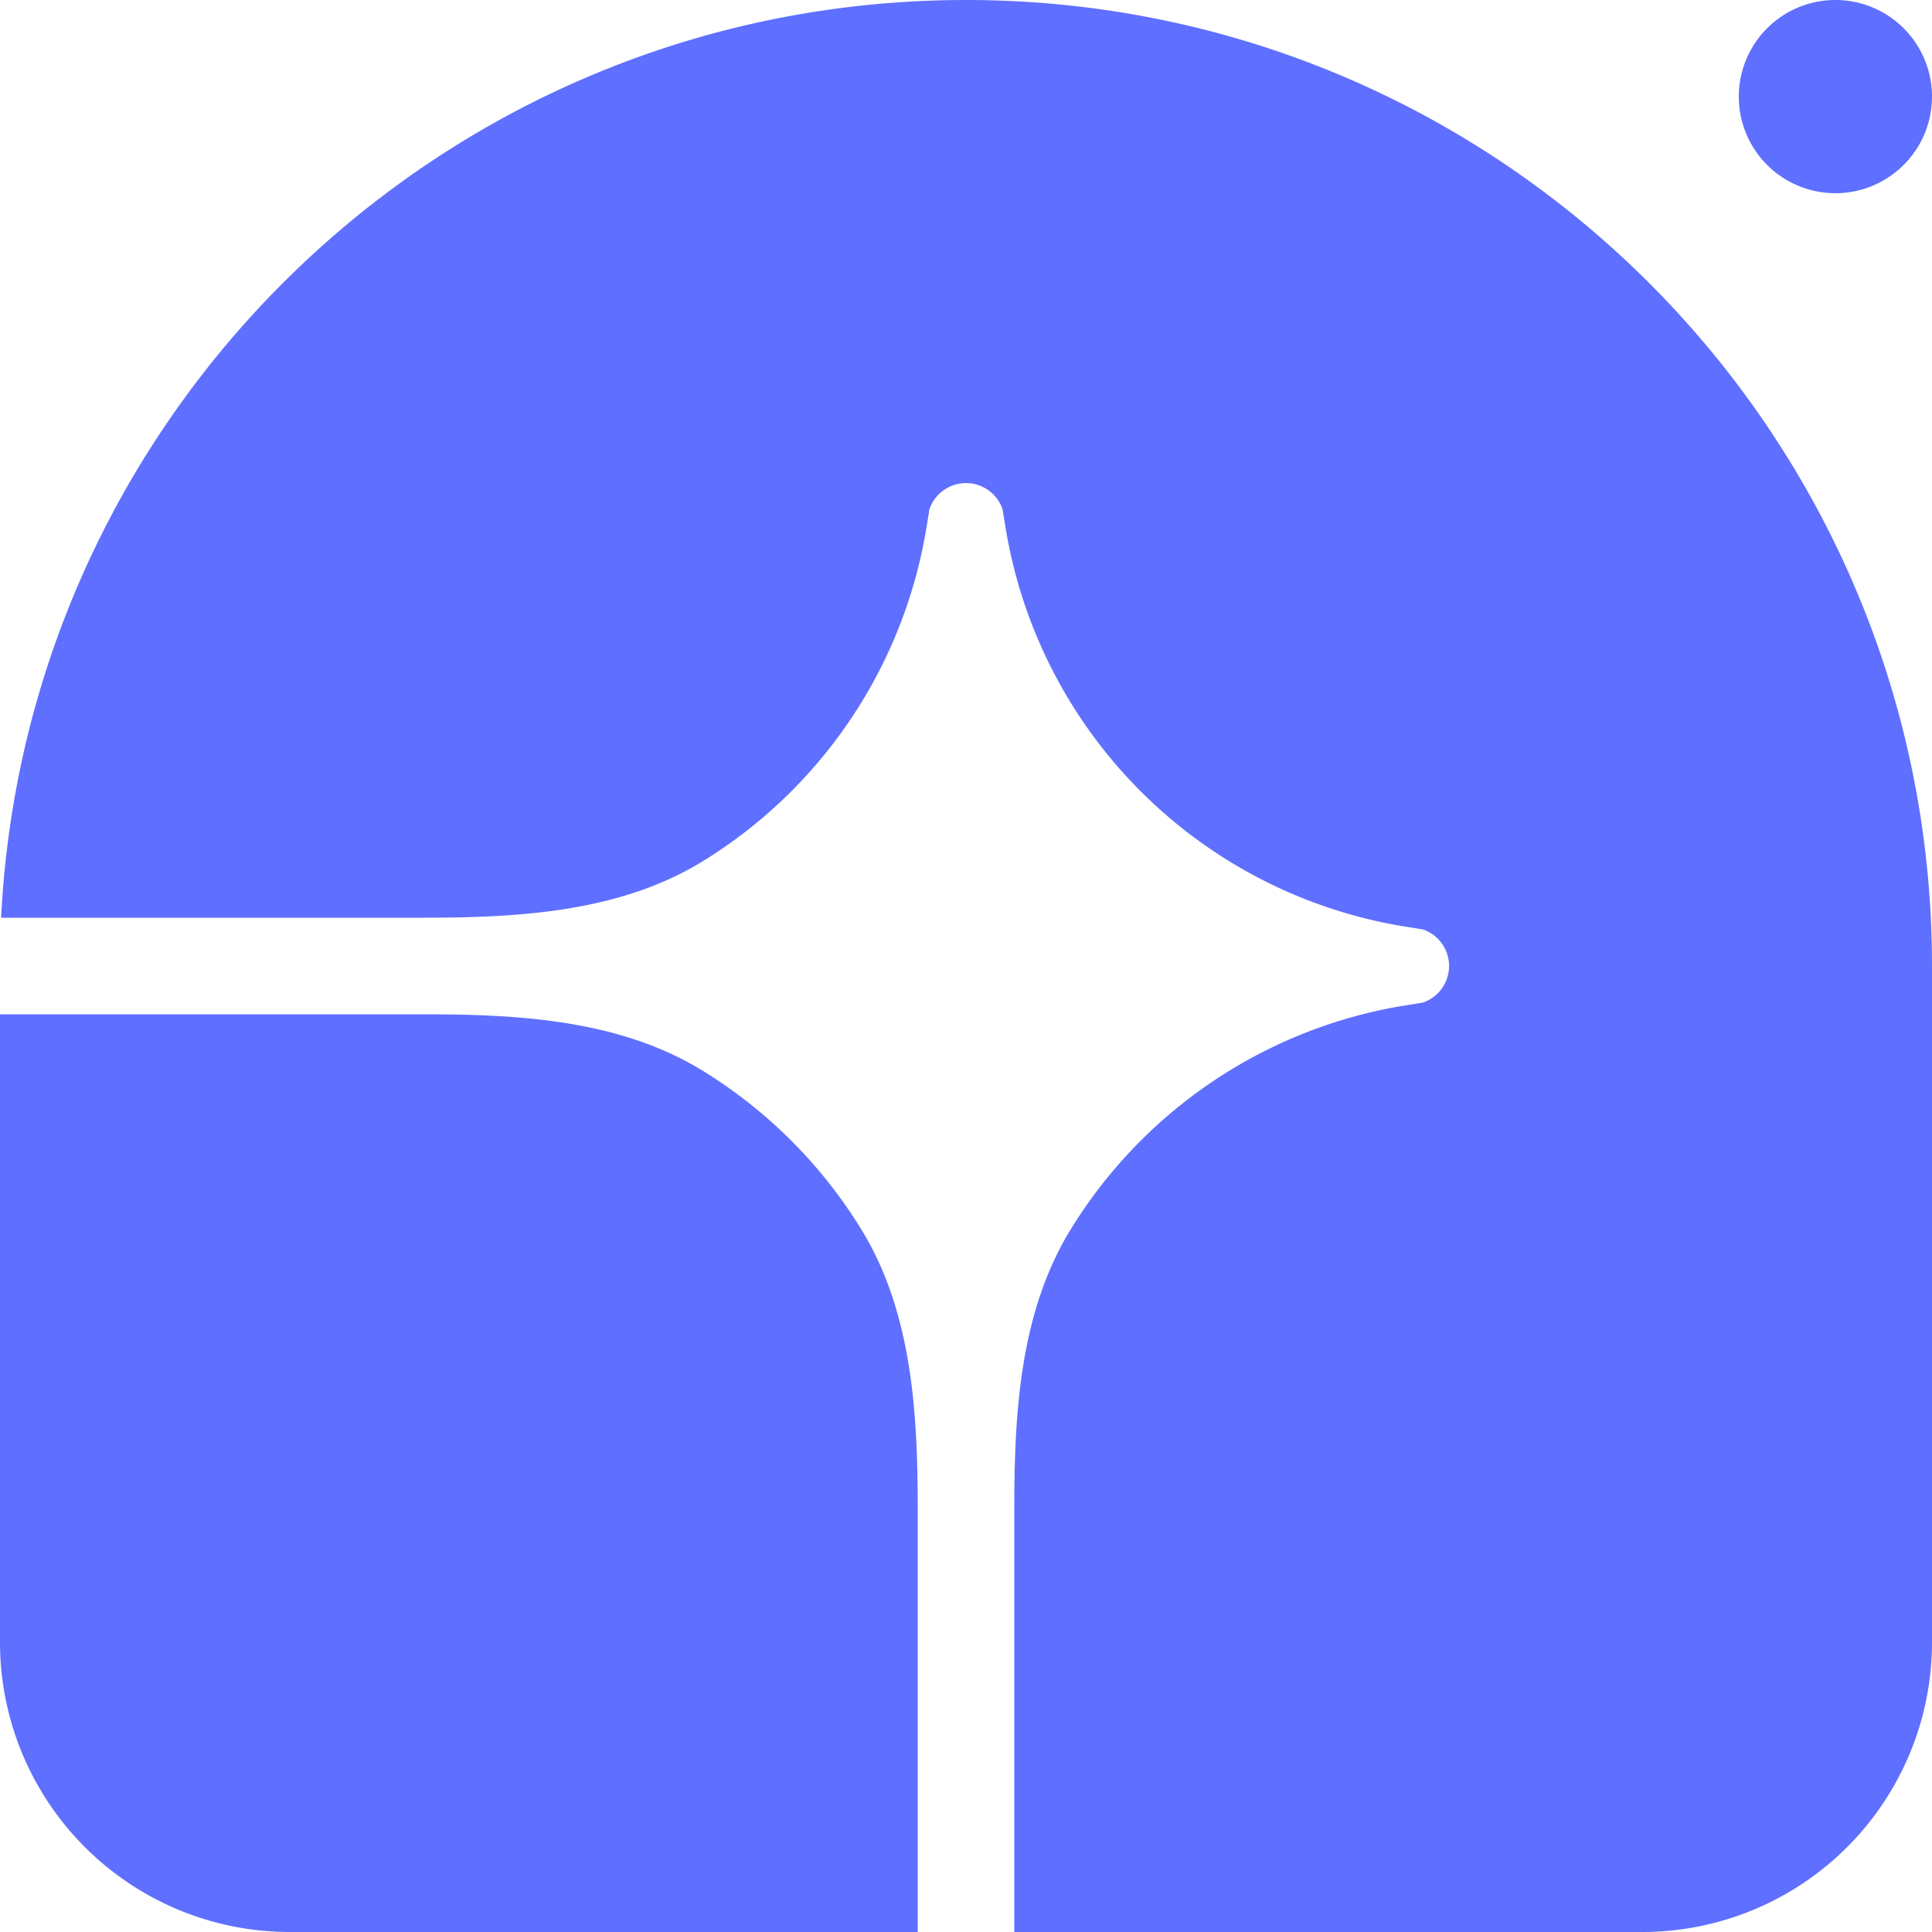
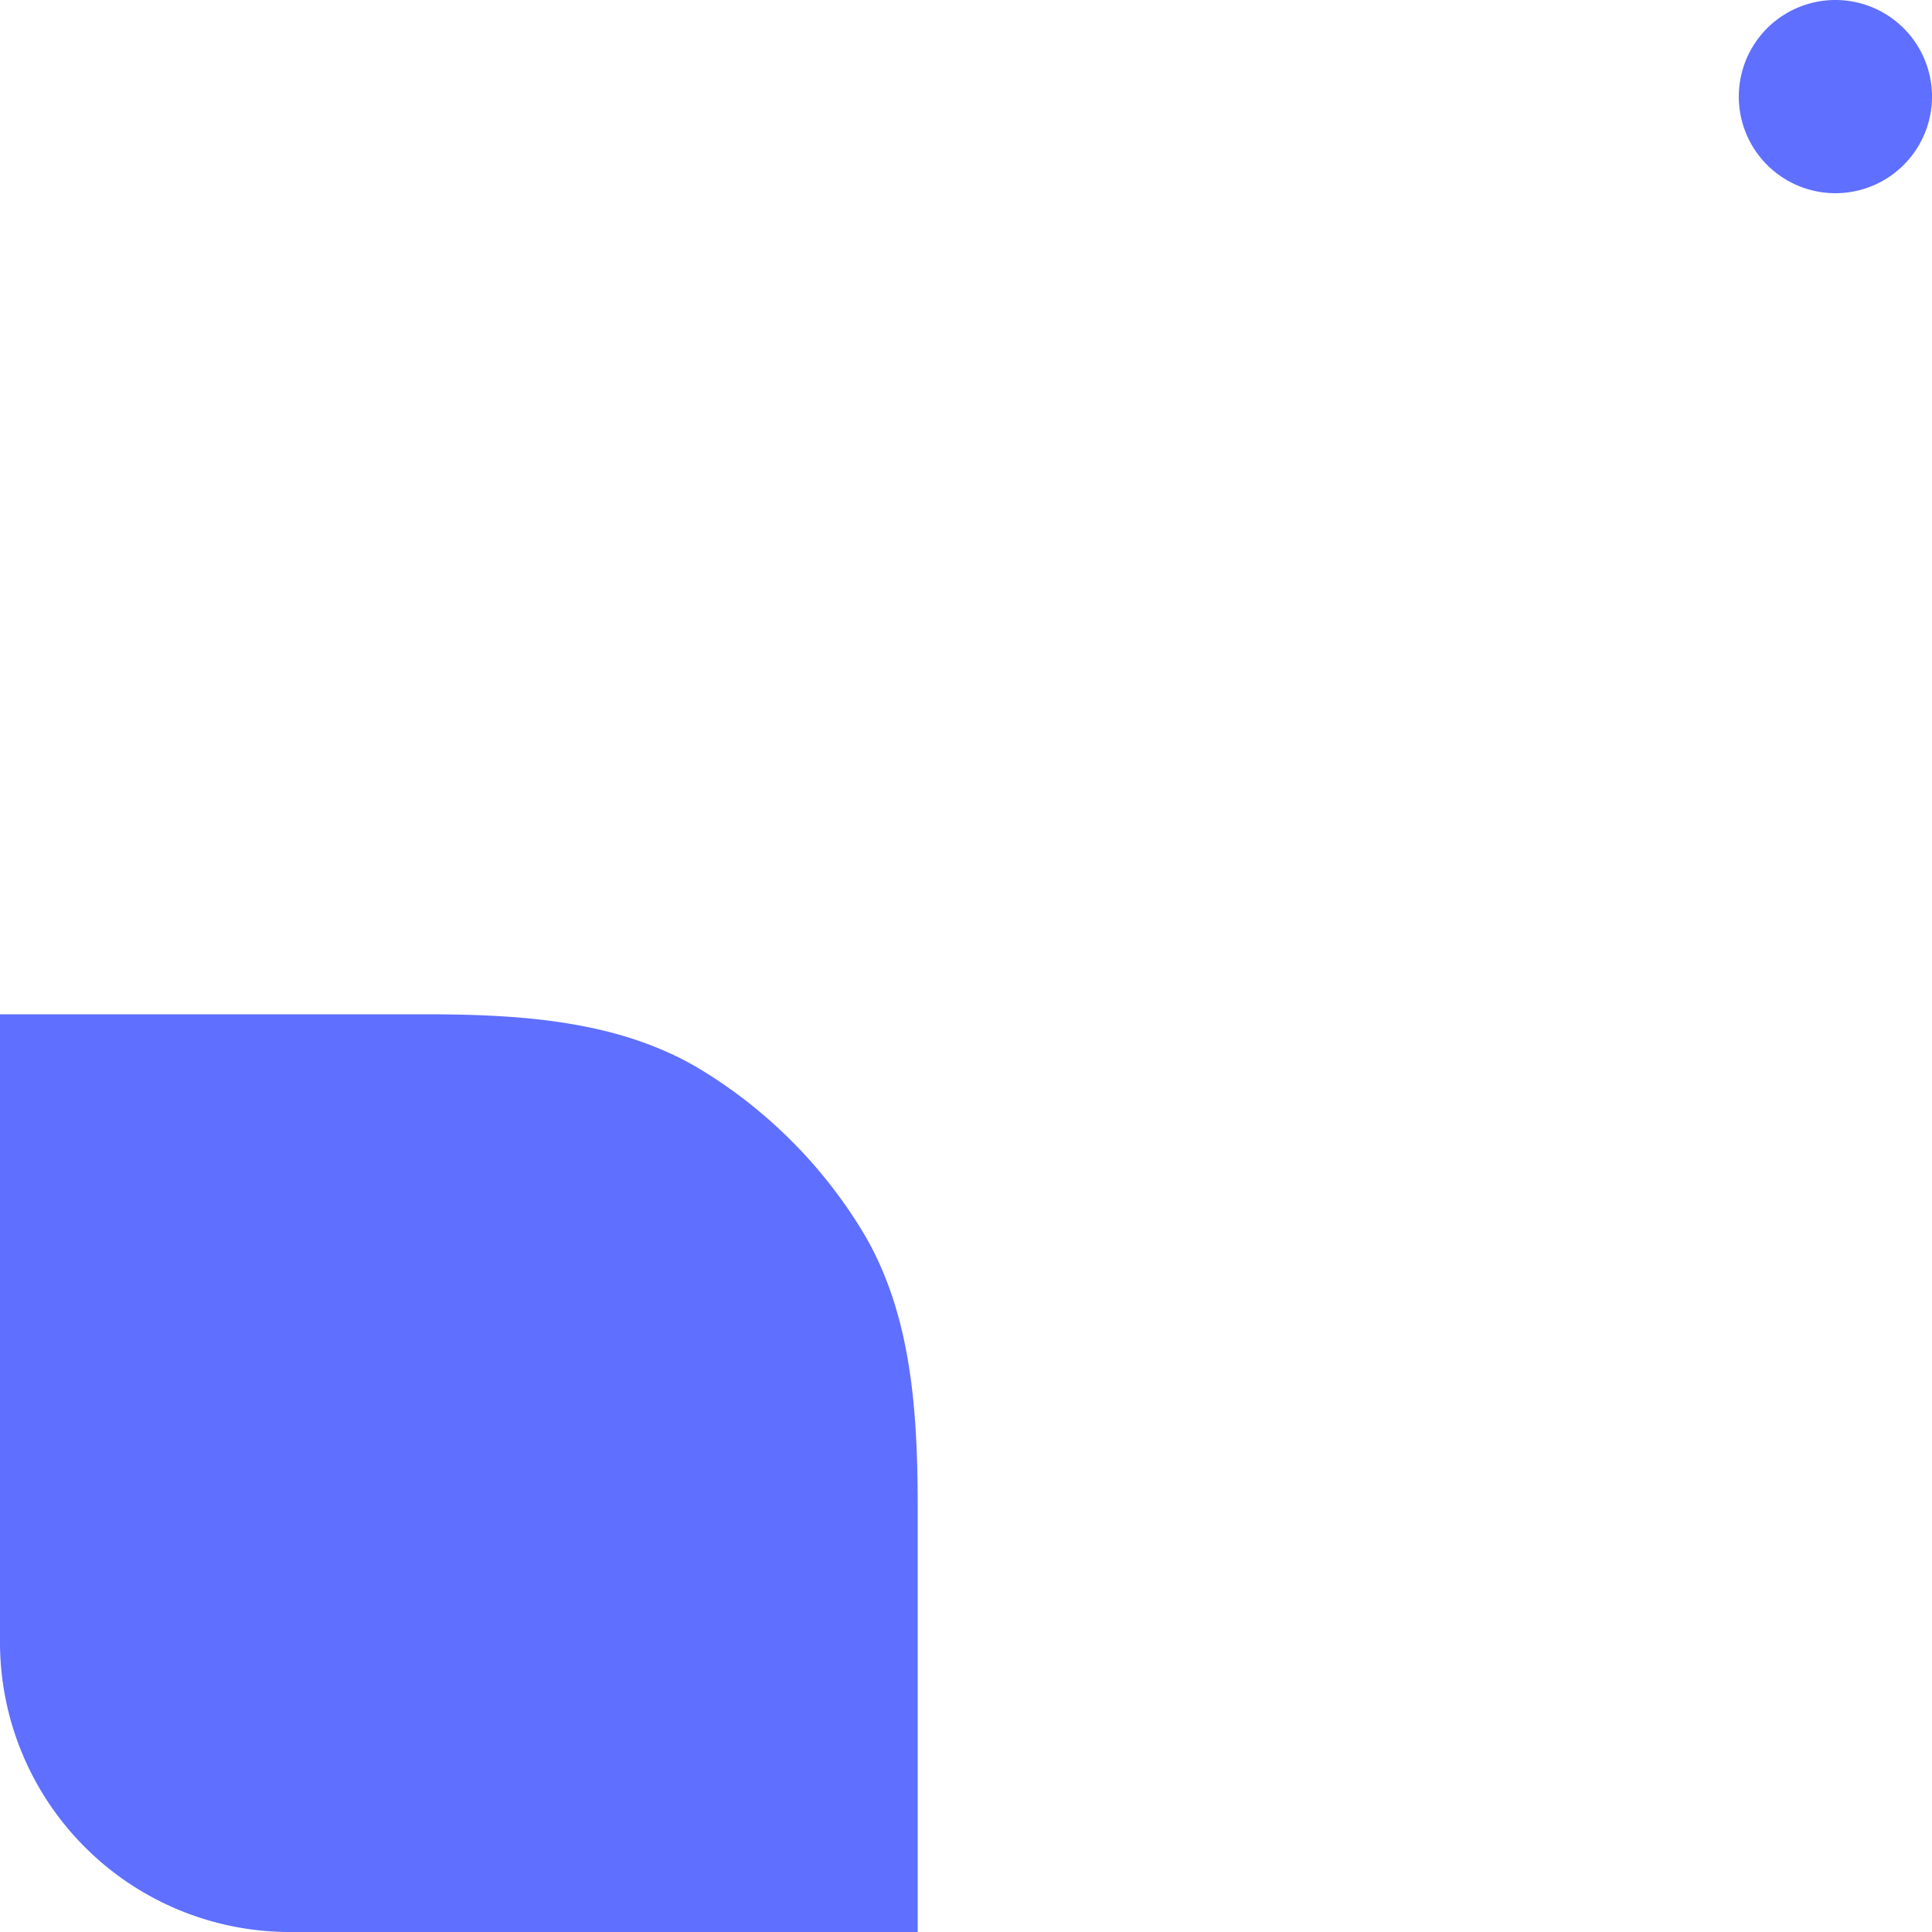
<svg xmlns="http://www.w3.org/2000/svg" width="46" height="46" fill="none">
-   <path d="M23 0c12.703 0 23 10.297 23 23v16.1a6.9 6.9 0 0 1-6.9 6.9H24.15V35.91c0-2.302.14-4.687 1.348-6.647a11.5 11.5 0 0 1 7.94-5.321l.44-.071a.92.92 0 0 0 0-1.742l-.44-.07a11.5 11.5 0 0 1-9.496-9.496l-.072-.44a.92.92 0 0 0-1.74 0l-.072.44a11.5 11.5 0 0 1-5.321 7.94c-1.96 1.207-4.345 1.347-6.647 1.347H.027C.63 9.682 10.683 0 23 0" fill="#5F6FFF" />
  <path d="M0 24.15h10.09c2.302 0 4.688.14 6.647 1.348a11.5 11.5 0 0 1 3.765 3.765c1.208 1.96 1.348 4.345 1.348 6.647V46H6.9A6.9 6.9 0 0 1 0 39.1zM46 2.3a2.3 2.3 0 1 1-4.6 0 2.3 2.3 0 0 1 4.6 0" fill="#5F6FFF" />
</svg>